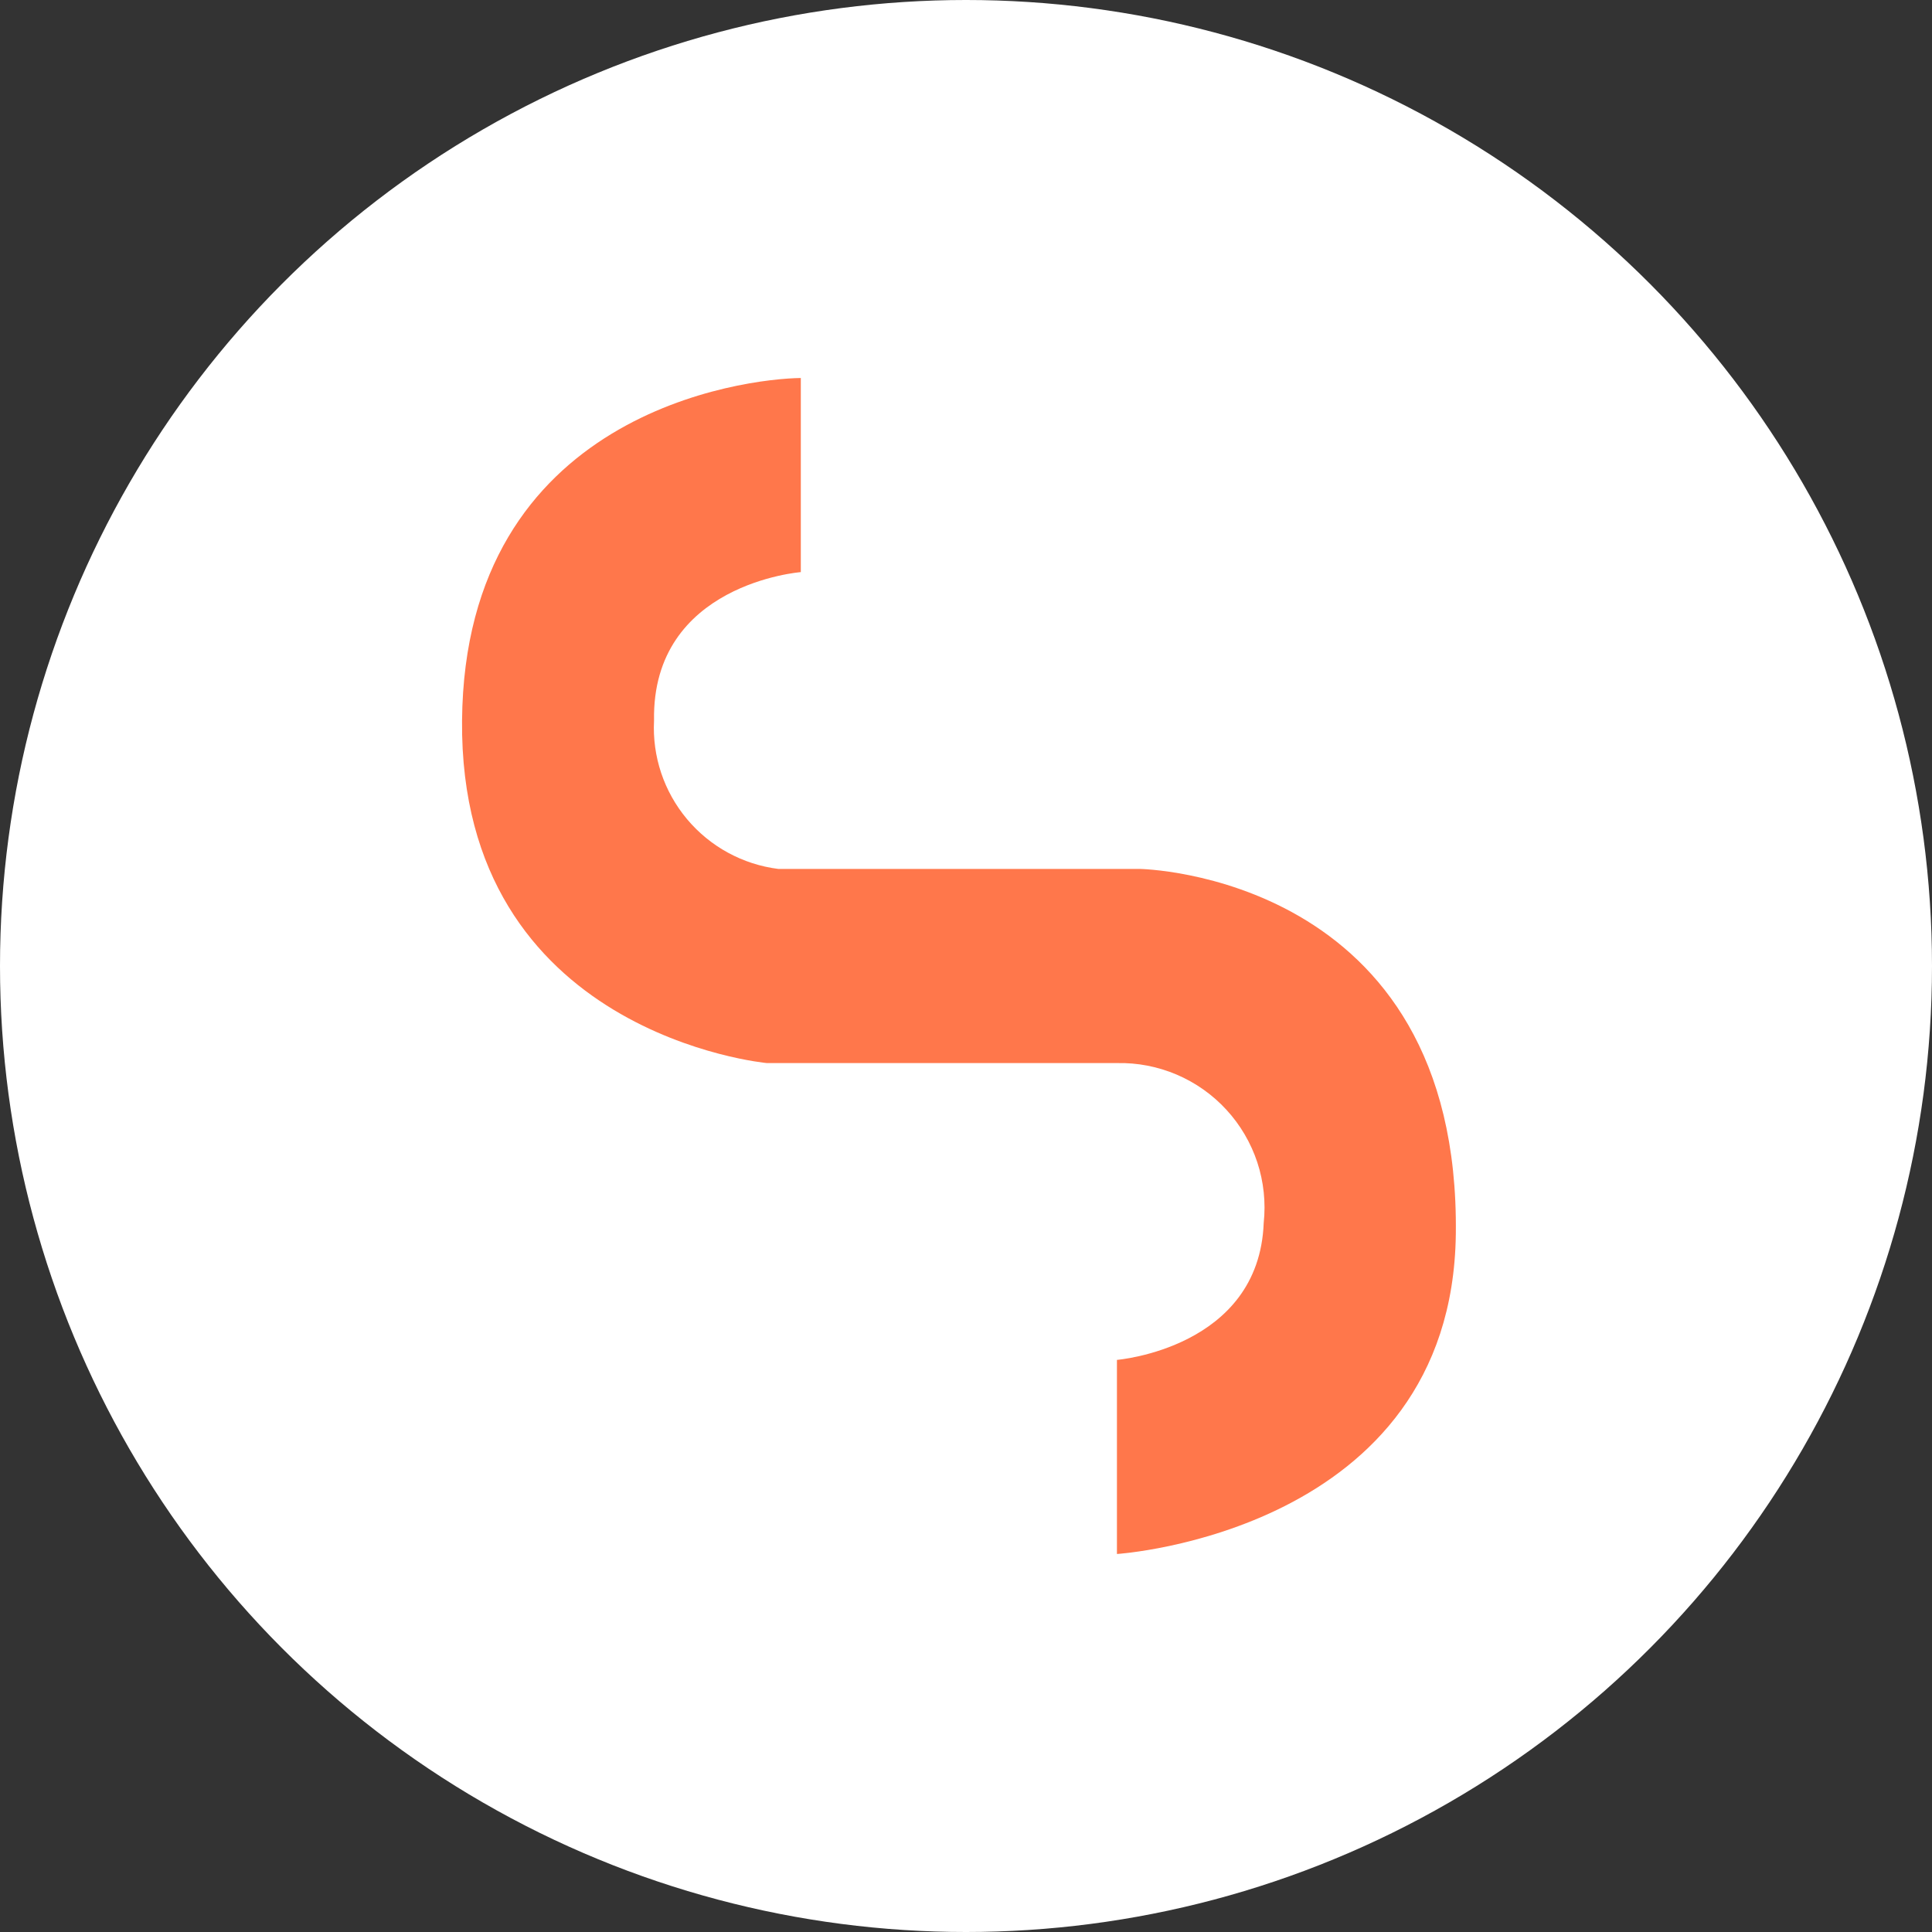
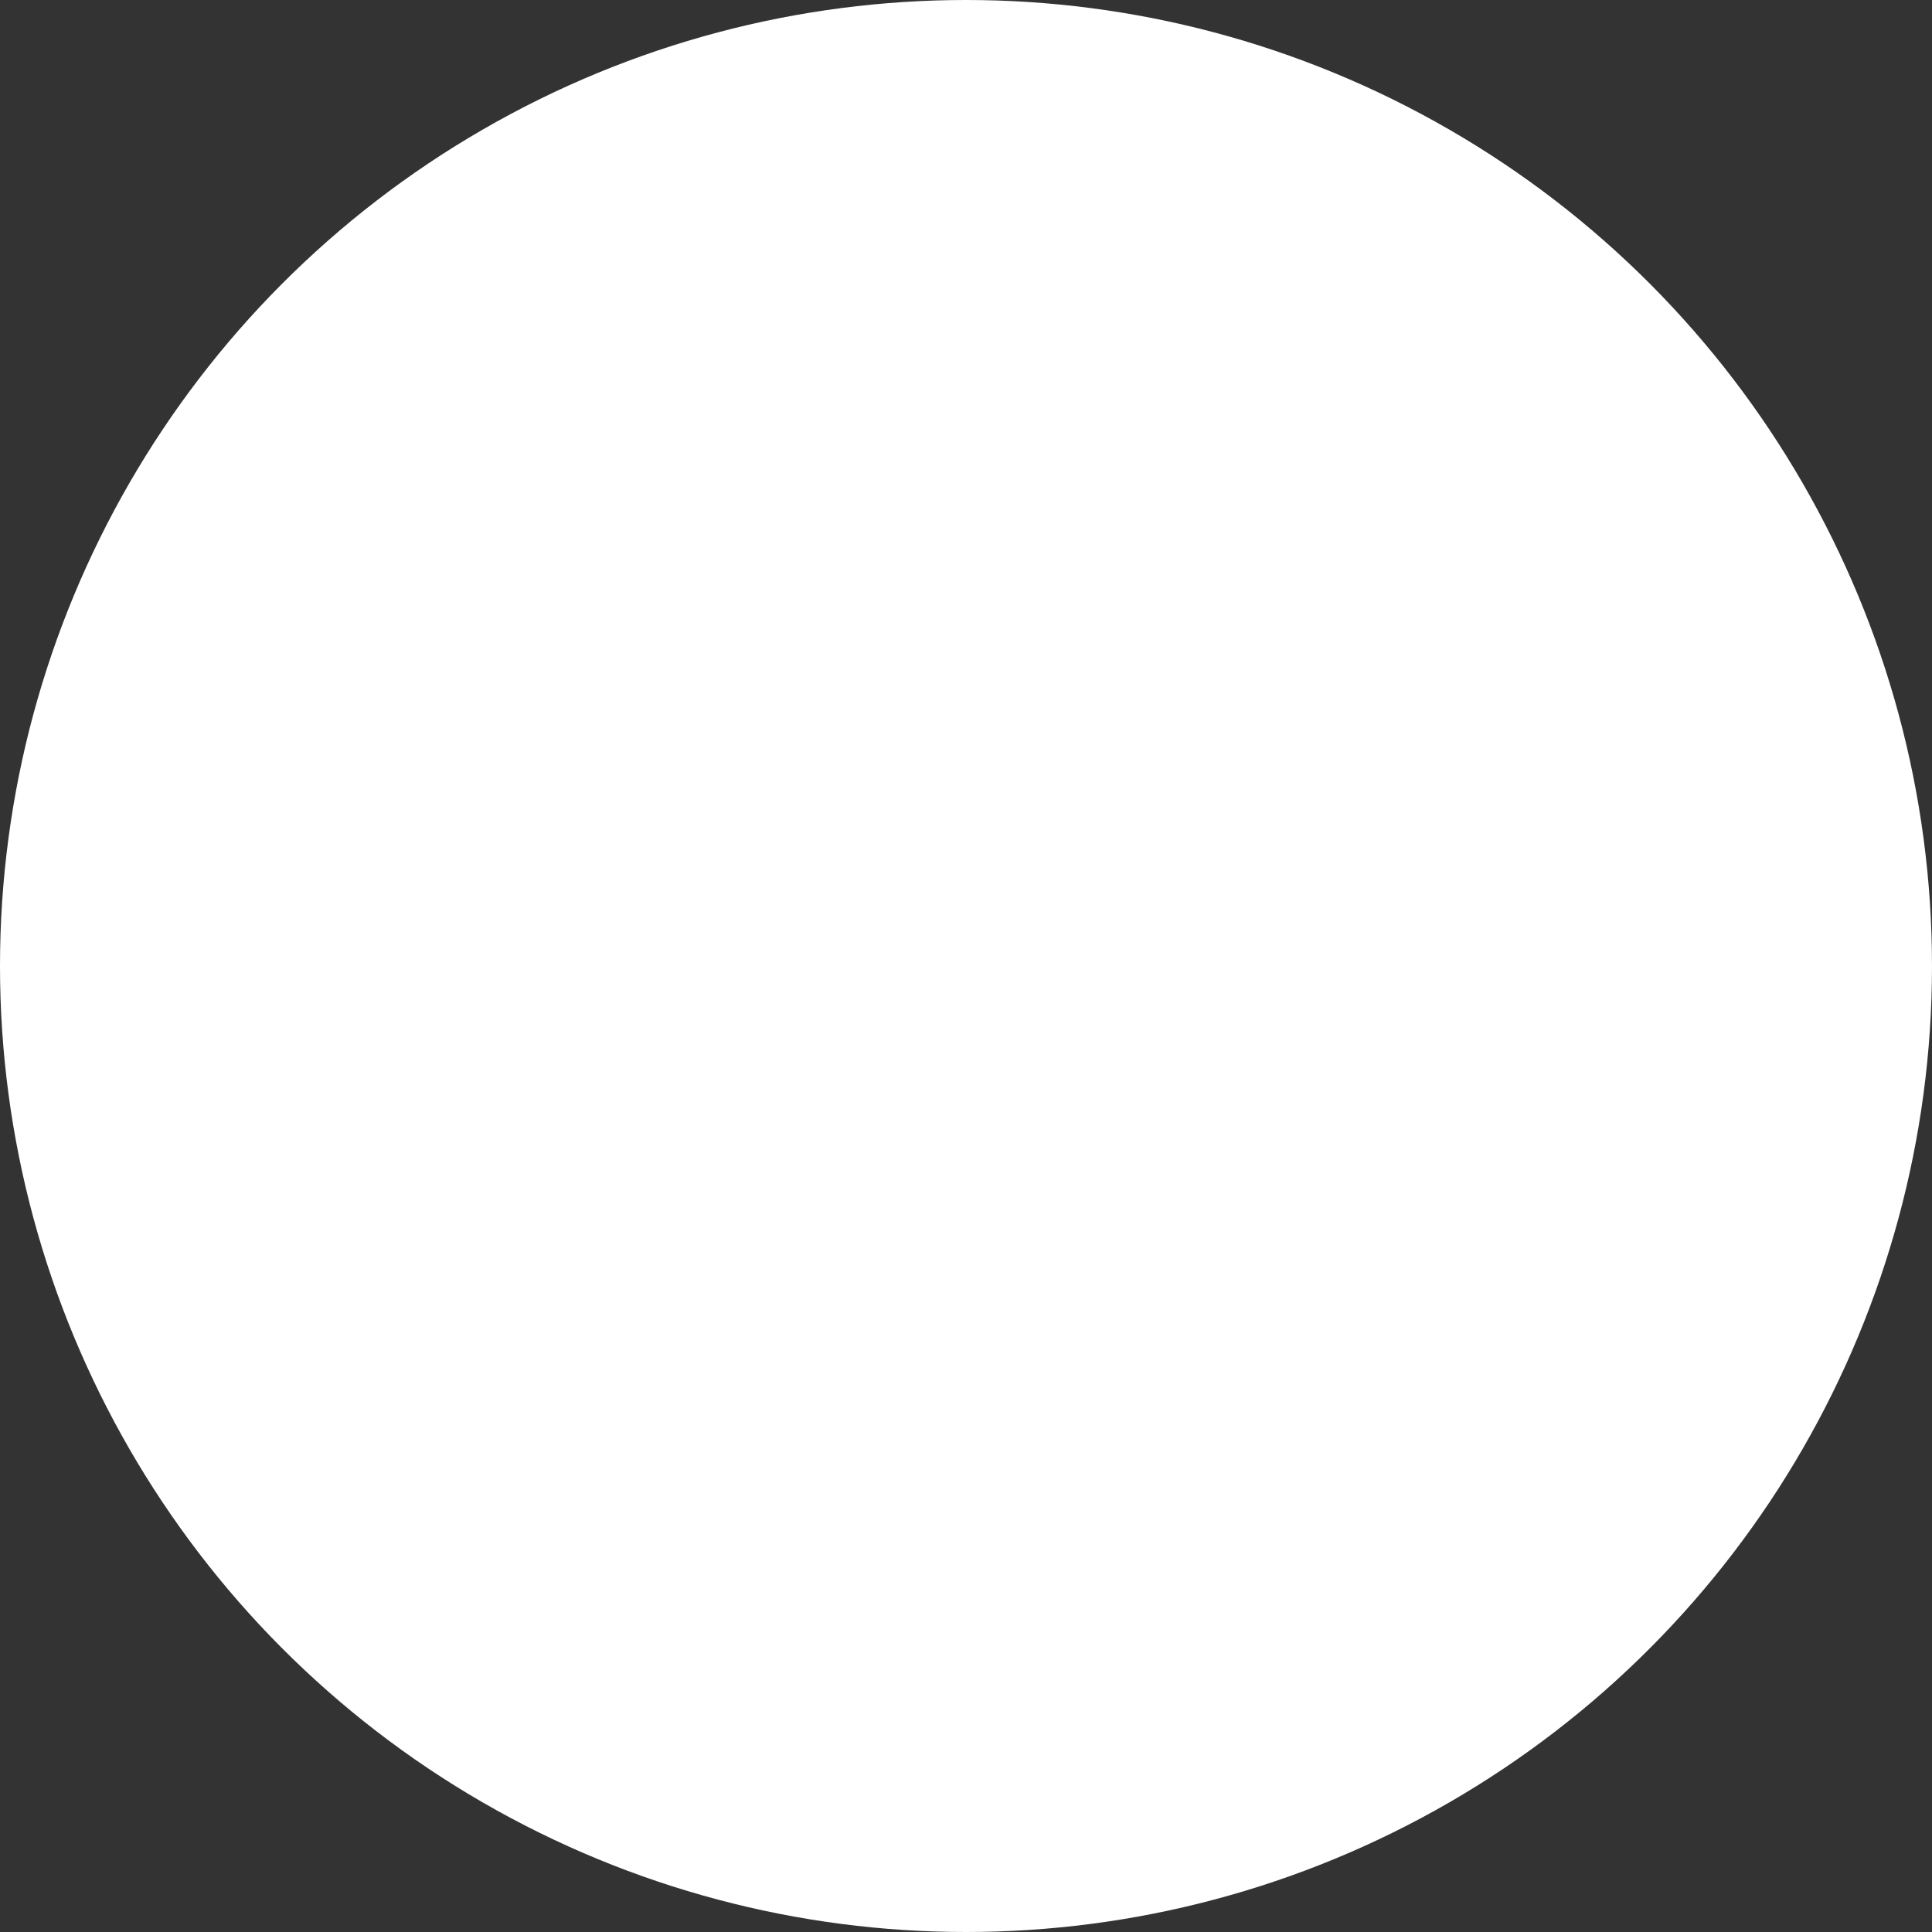
<svg xmlns="http://www.w3.org/2000/svg" width="32" height="32" viewBox="0 0 32 32" fill="none">
  <rect x="0" y="0" width="32" height="32" fill="#333333" stroke="none" />
  <circle cx="16" cy="16" r="16" fill="white" />
-   <path d="M13.264 6.261V9.476C13.264 9.476 10.793 9.666 10.833 11.934C10.802 12.528 10.997 13.111 11.379 13.567C11.761 14.023 12.301 14.318 12.89 14.392H18.875C18.875 14.392 24.19 14.471 24.113 20.444C24.048 25.383 18.5 25.739 18.5 25.739V22.524C18.5 22.524 20.853 22.332 20.931 20.255C20.967 19.917 20.931 19.575 20.825 19.252C20.718 18.929 20.544 18.632 20.314 18.382C20.084 18.131 19.803 17.933 19.49 17.799C19.177 17.666 18.84 17.6 18.5 17.608H12.703C12.703 17.608 7.607 17.141 7.653 11.934C7.698 6.826 12.34 6.271 13.264 6.261Z" fill="#FF774B" />
</svg>